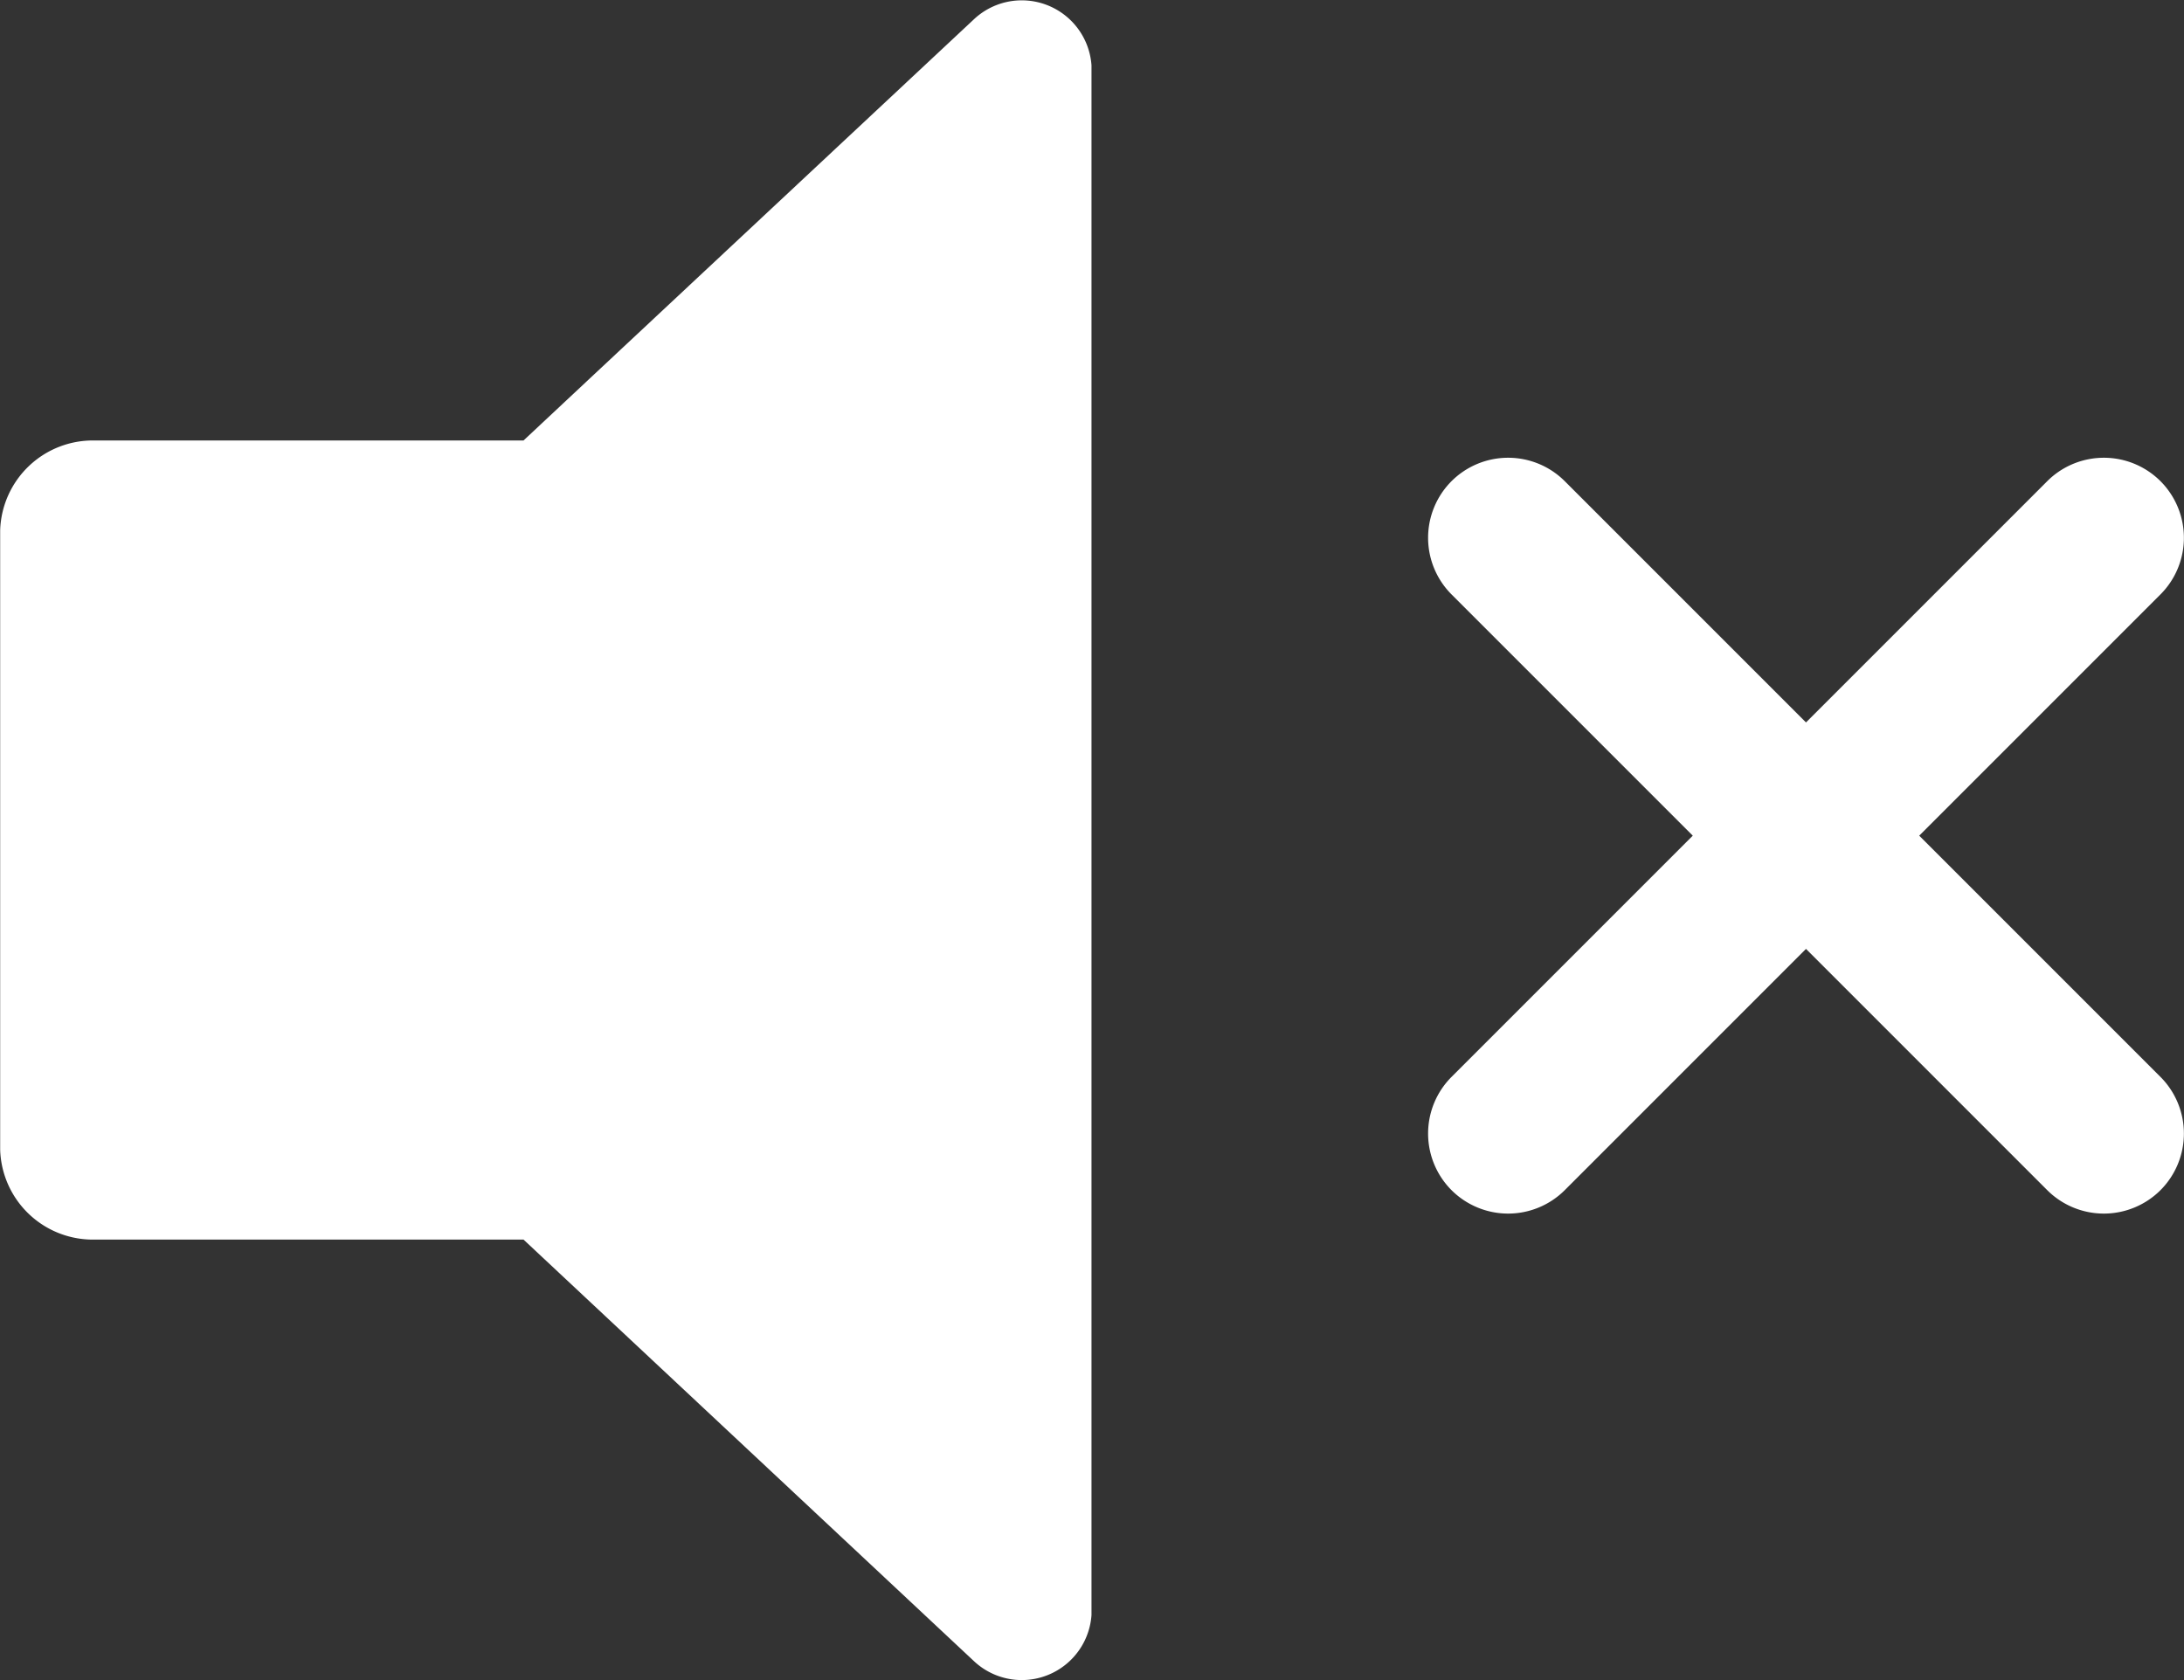
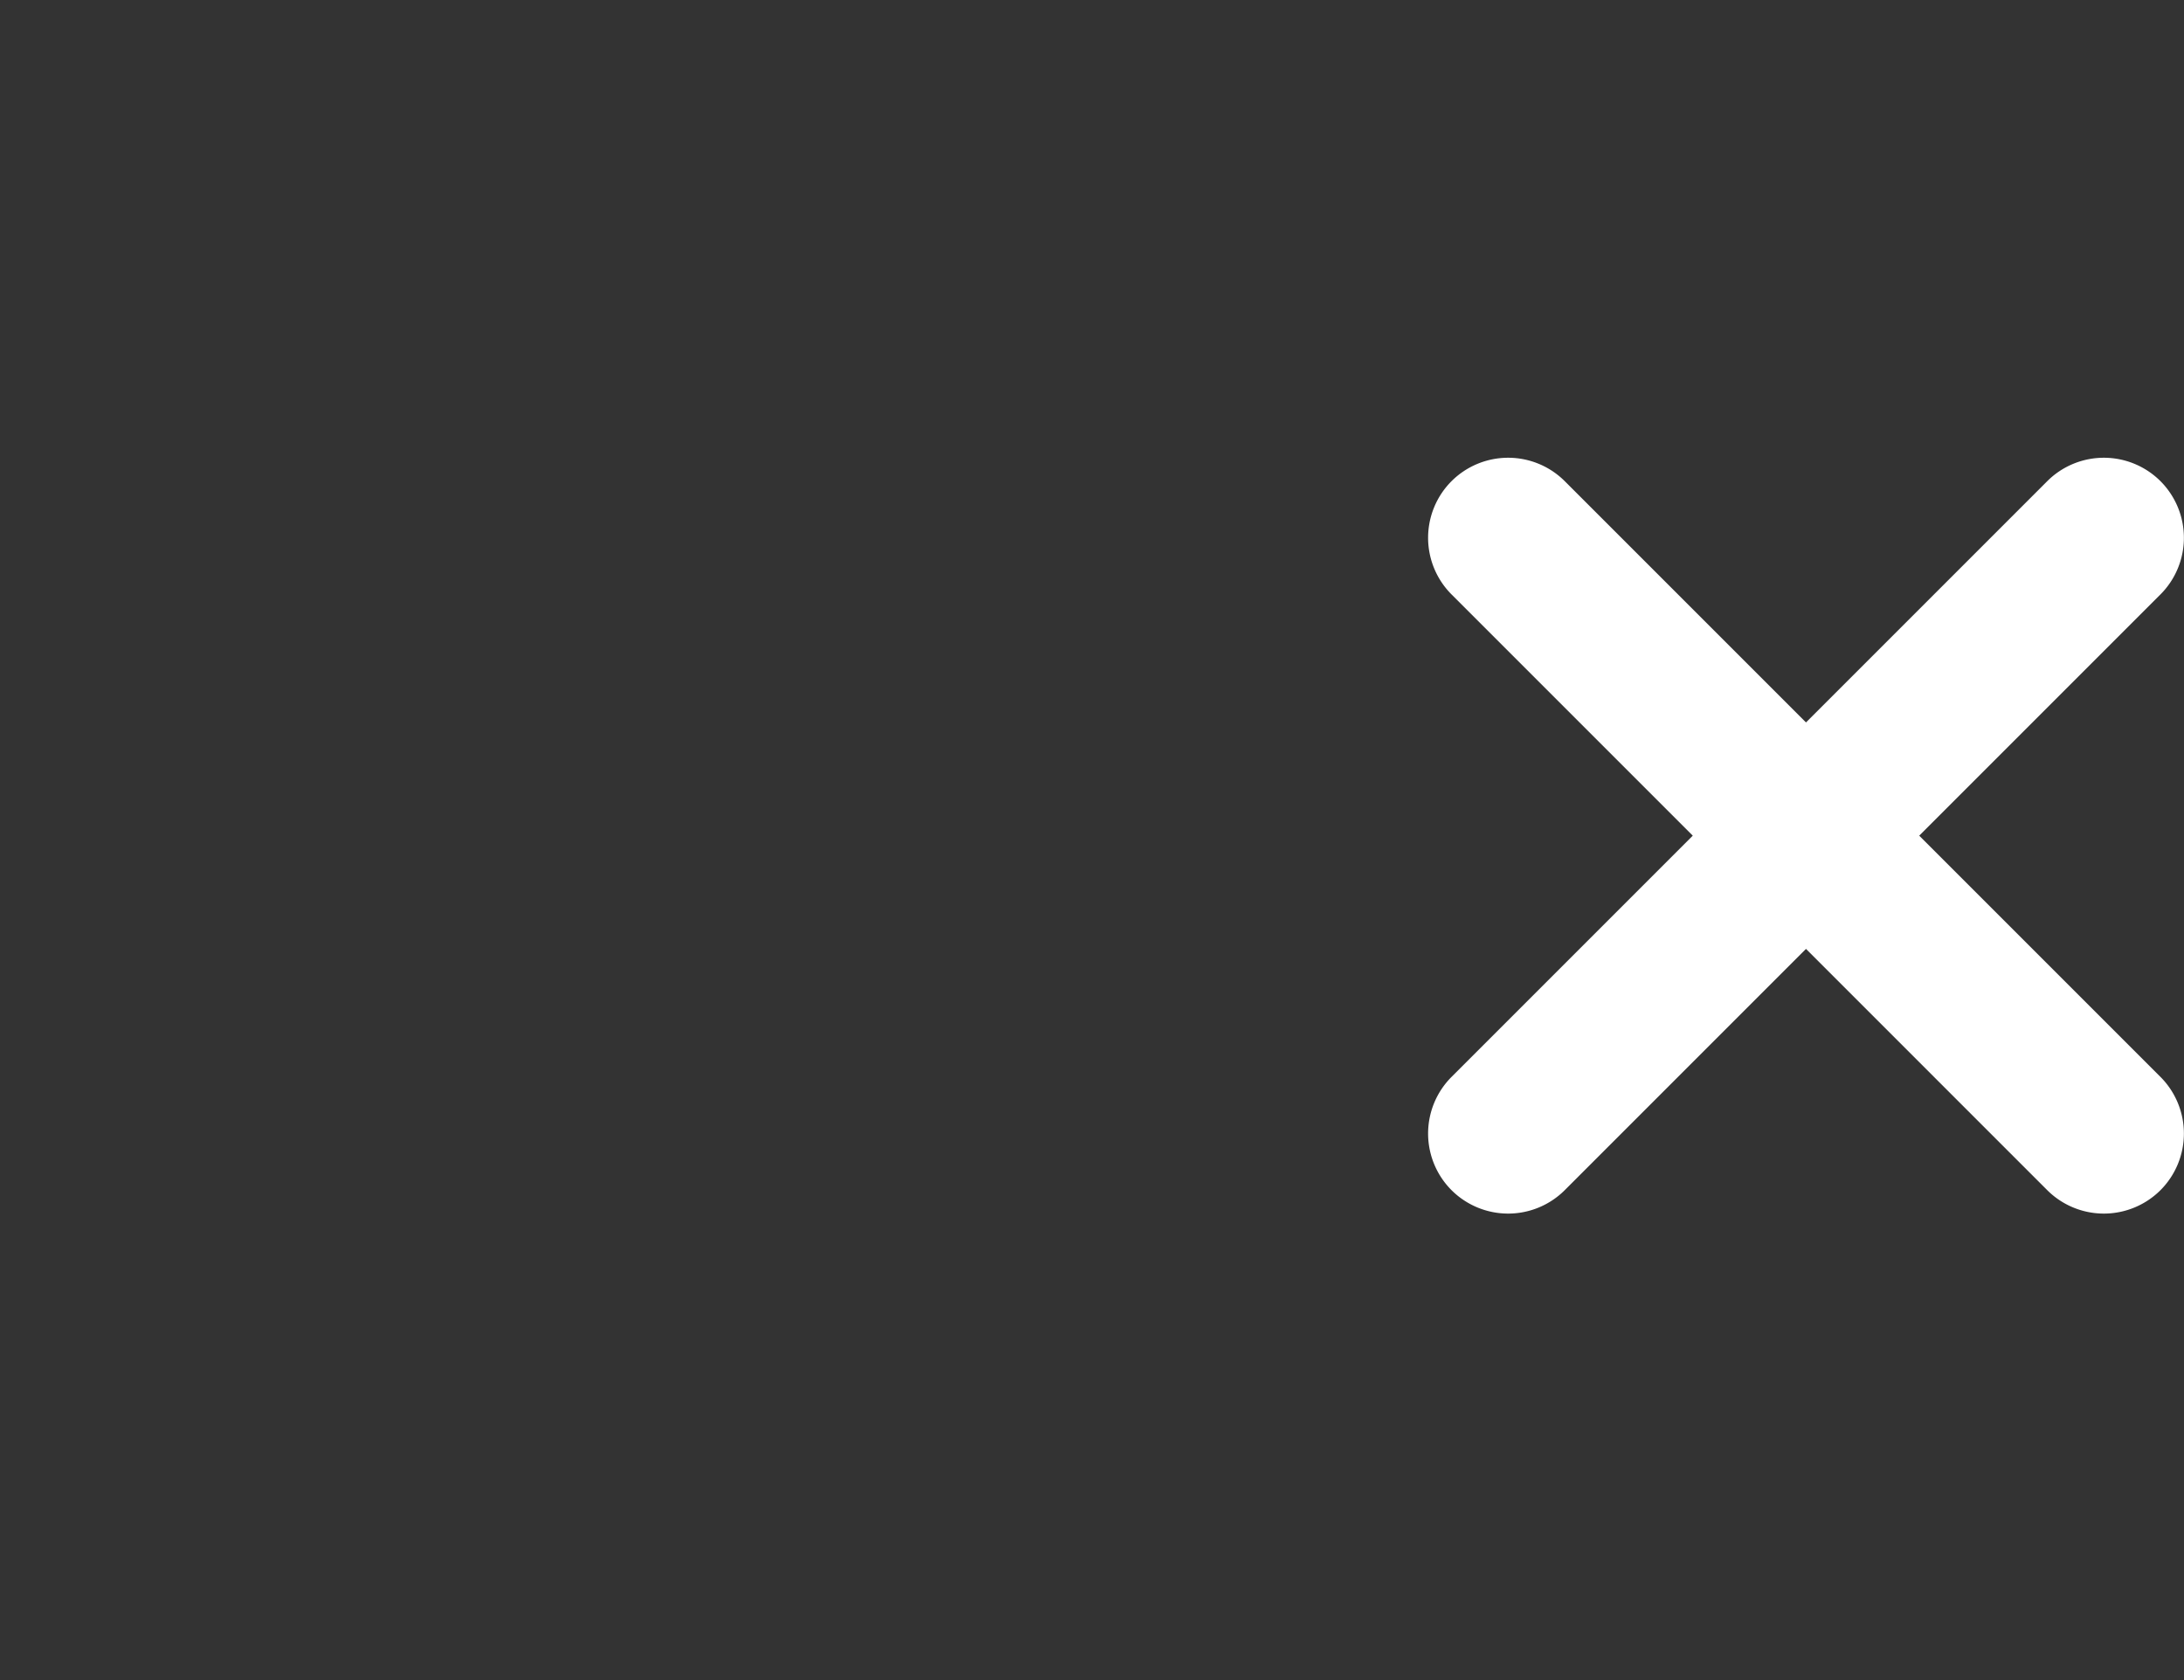
<svg xmlns="http://www.w3.org/2000/svg" width="13" height="10" viewBox="0 0 13 10">
  <rect x="0" y="0" width="13" height="10" fill="#333333" stroke="none" />
  <defs>
    <style>.a{fill:#fff;}</style>
  </defs>
  <g transform="translate(-63 -424)">
-     <path class="a" d="M199.776,345.049l-.421.394h-2.547a.552.552,0,0,0-.568.534v3.688a.552.552,0,0,0,.568.534h2.547l.421.394,2.26,2.115a.416.416,0,0,0,.7-.274v-9.224a.416.416,0,0,0-.7-.274Z" transform="translate(-133.239 81.179)" />
    <path class="a" d="M435.168,439l1.436-1.436a.477.477,0,0,0,0-.674h0a.477.477,0,0,0-.674,0l-1.436,1.436-1.436-1.436a.477.477,0,0,0-.674,0h0a.477.477,0,0,0,0,.674L433.82,439l-1.436,1.436a.477.477,0,0,0,0,.674h0a.477.477,0,0,0,.674,0l1.436-1.436,1.436,1.436a.477.477,0,0,0,.674,0h0a.477.477,0,0,0,0-.674Z" transform="translate(-360.744 -10.026)" />
  </g>
</svg>